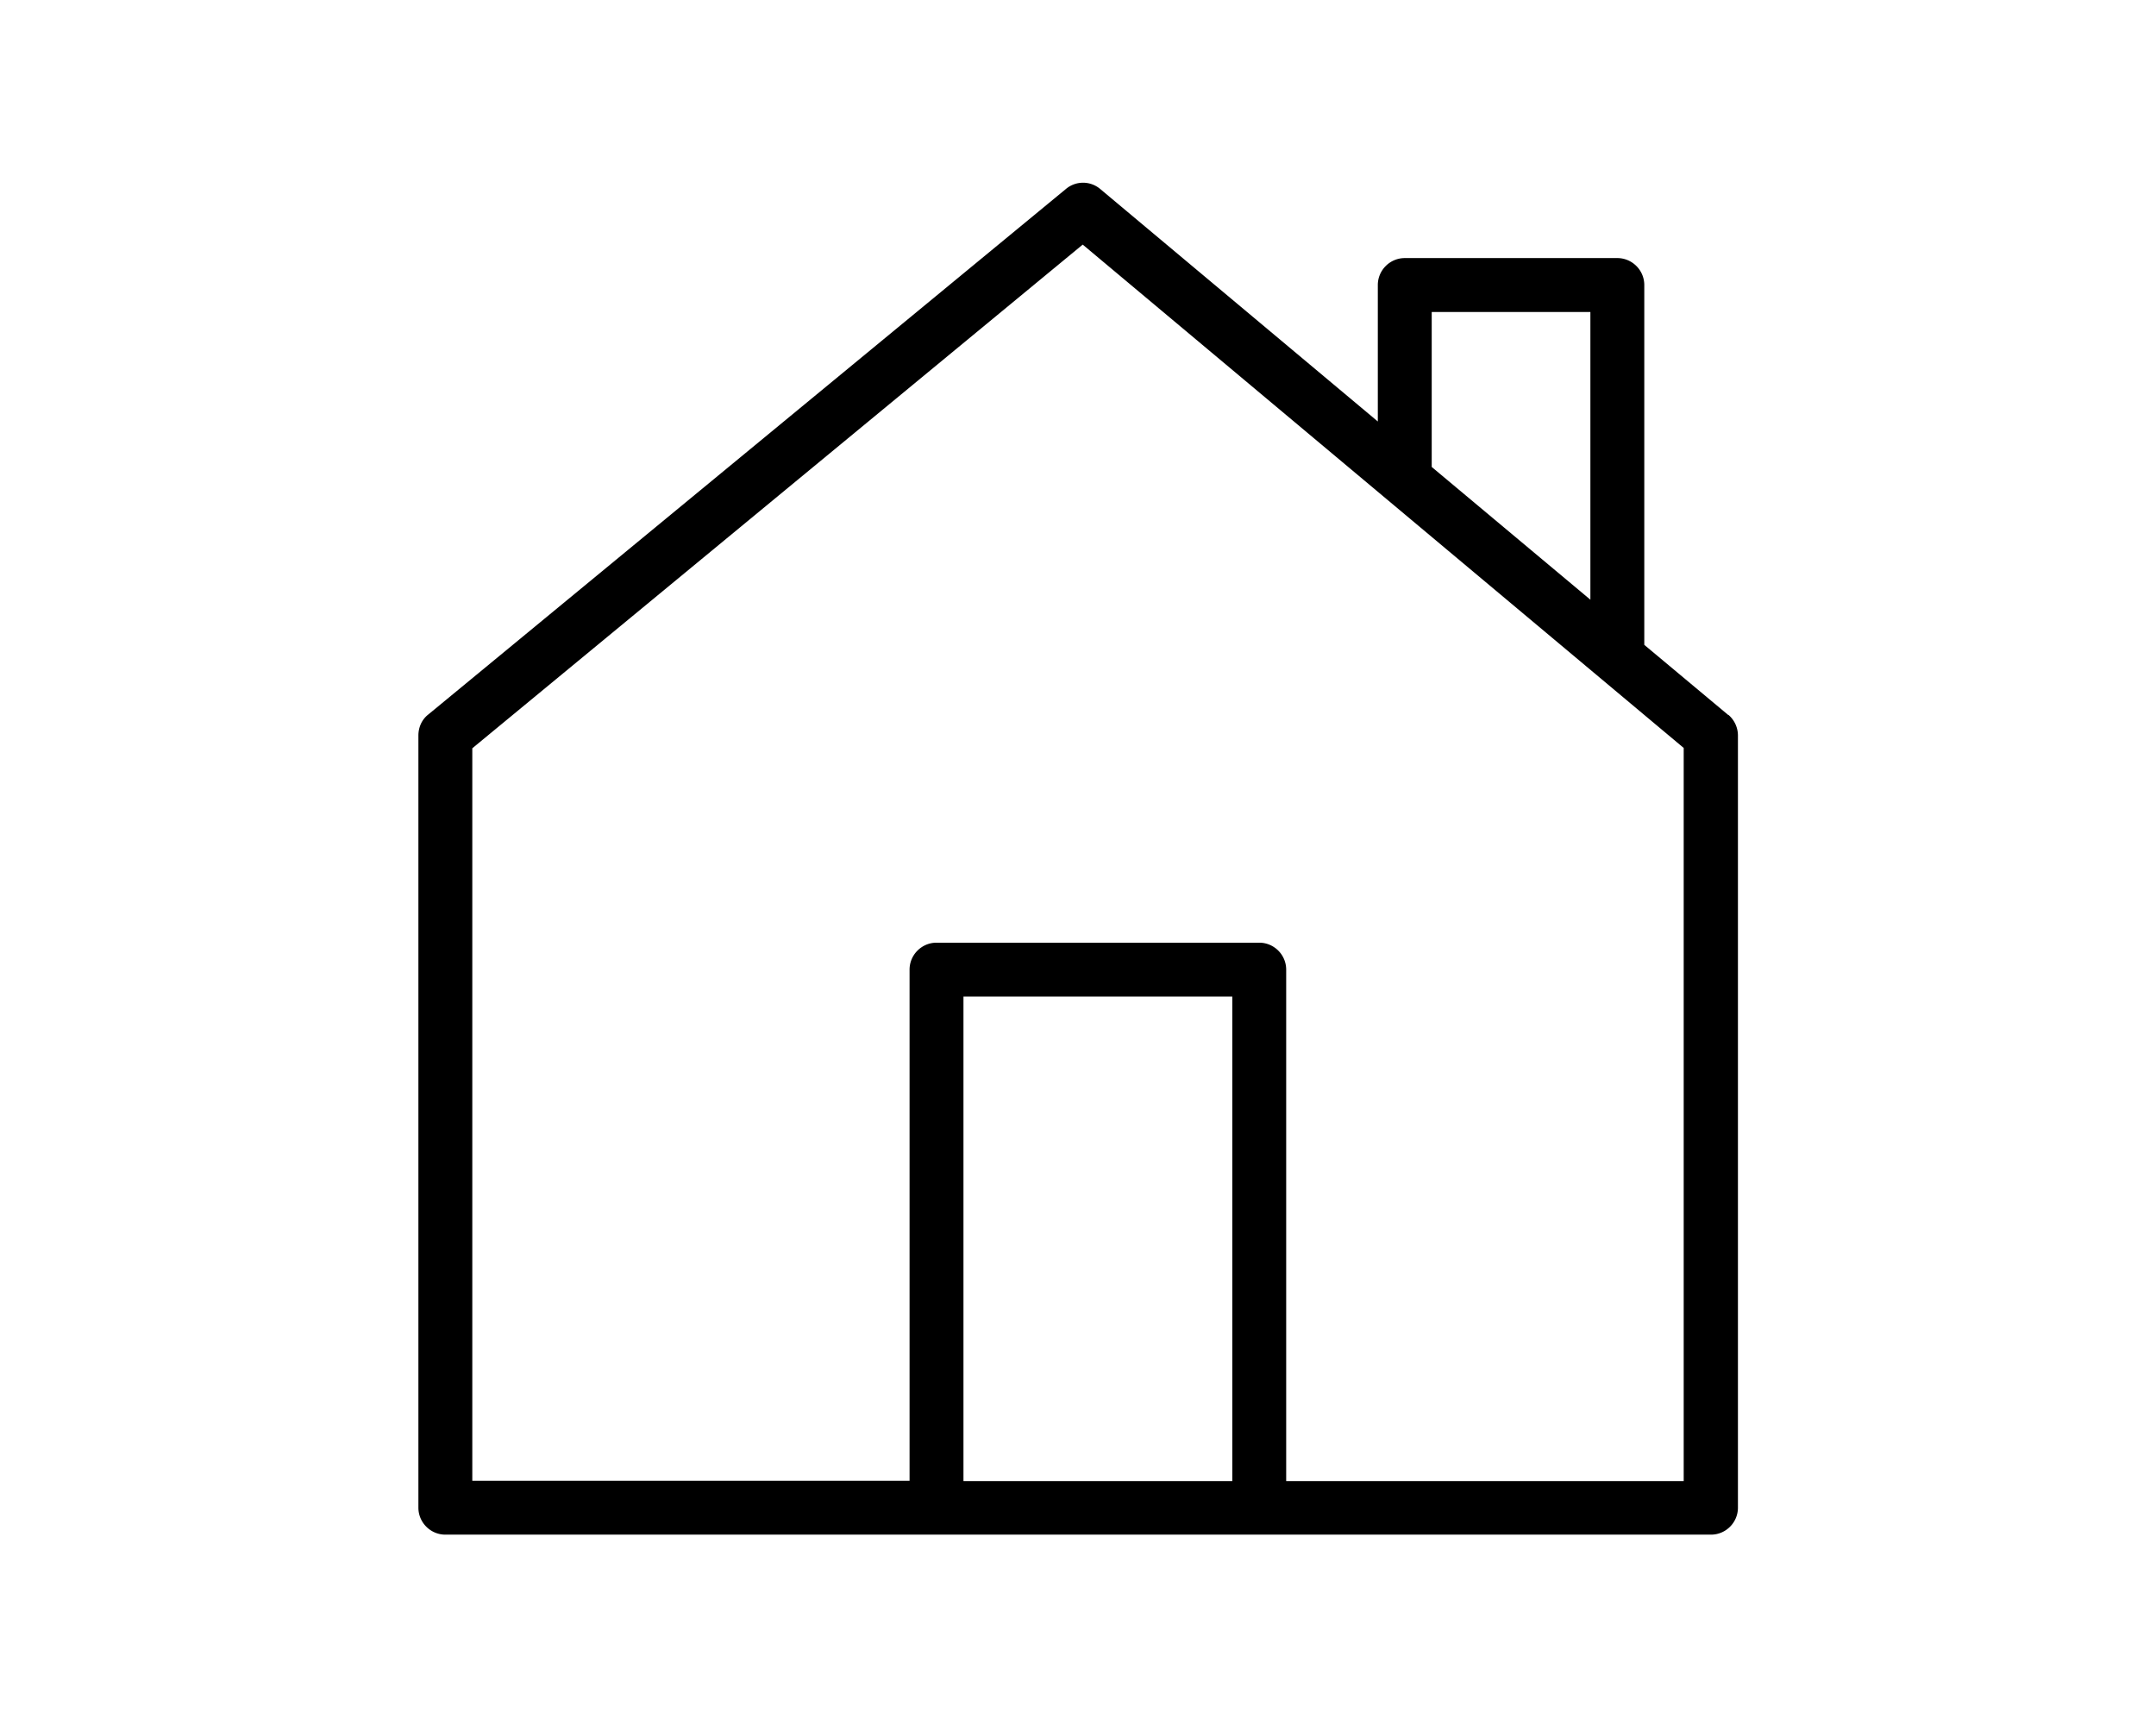
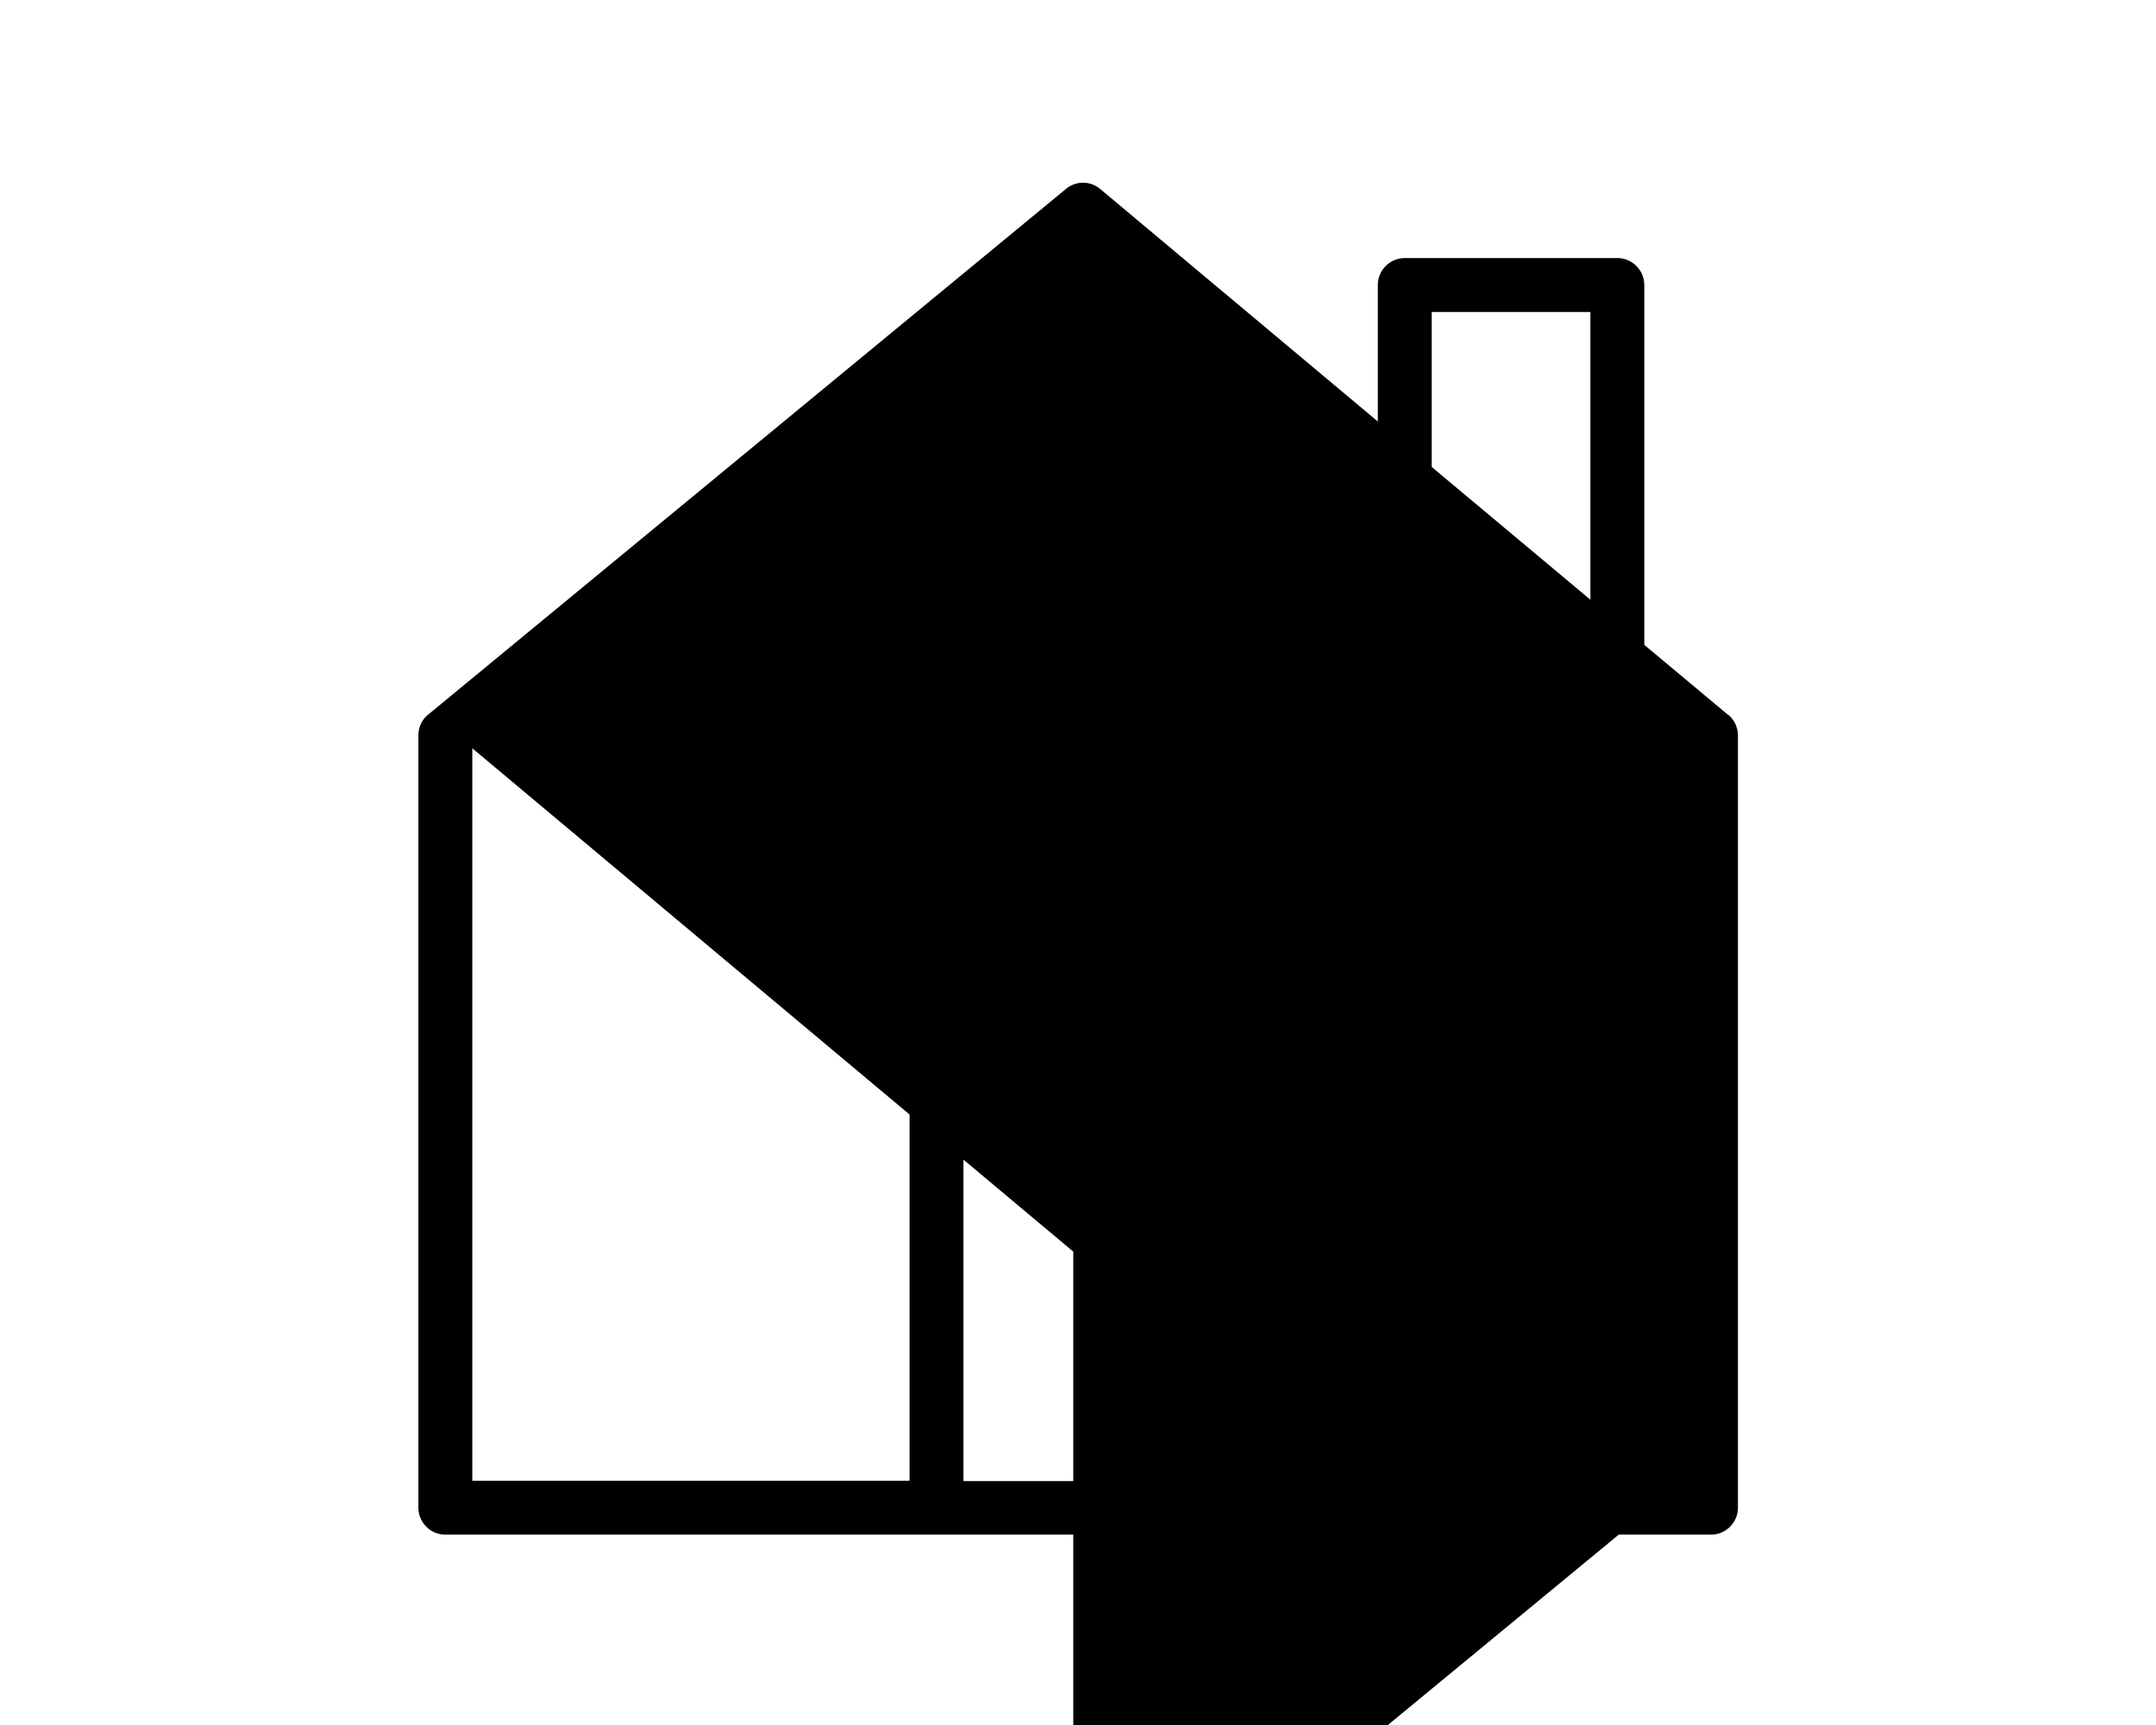
<svg xmlns="http://www.w3.org/2000/svg" viewBox="0 0 640 512">
-   <path d="M513 212.2l-24.9-20.8V84.6c0-4.4-3.6-8-8-8h-63.1c-4.4 0-8 3.6-8 8v40.5l-82.4-69a7.9 7.9 0 0 0 -10.2 0L127.1 212.1c-1.9 1.5-2.9 3.8-2.9 6.2v229.2c0 4.4 3.6 8 8 8h375.7c4.4 0 8-3.6 8-8V218.3a8.1 8.1 0 0 0 -2.8-6.1zM425 92.6h47.1v85.4l-47.1-39.4v-45.9zm-59.2 347h-79.8V295.8h79.8v143.7zm134 0H381.8V287.8c0-4.4-3.6-8-8-8h-95.8c-4.4 0-8 3.6-8 8v151.7H140.2V222.1L321.4 72.6l178.4 149.4v217.5z" />
+   <path d="M513 212.2l-24.9-20.8V84.6c0-4.4-3.6-8-8-8h-63.1c-4.4 0-8 3.6-8 8v40.5l-82.4-69a7.9 7.9 0 0 0 -10.2 0L127.1 212.1c-1.9 1.5-2.9 3.8-2.9 6.2v229.2c0 4.4 3.6 8 8 8h375.7c4.4 0 8-3.6 8-8V218.3a8.1 8.1 0 0 0 -2.8-6.1zM425 92.6h47.1v85.4l-47.1-39.4v-45.9zm-59.2 347h-79.8V295.8h79.8v143.7zm134 0H381.8V287.8c0-4.4-3.6-8-8-8h-95.8c-4.4 0-8 3.6-8 8v151.7H140.2V222.1l178.4 149.4v217.5z" />
</svg>